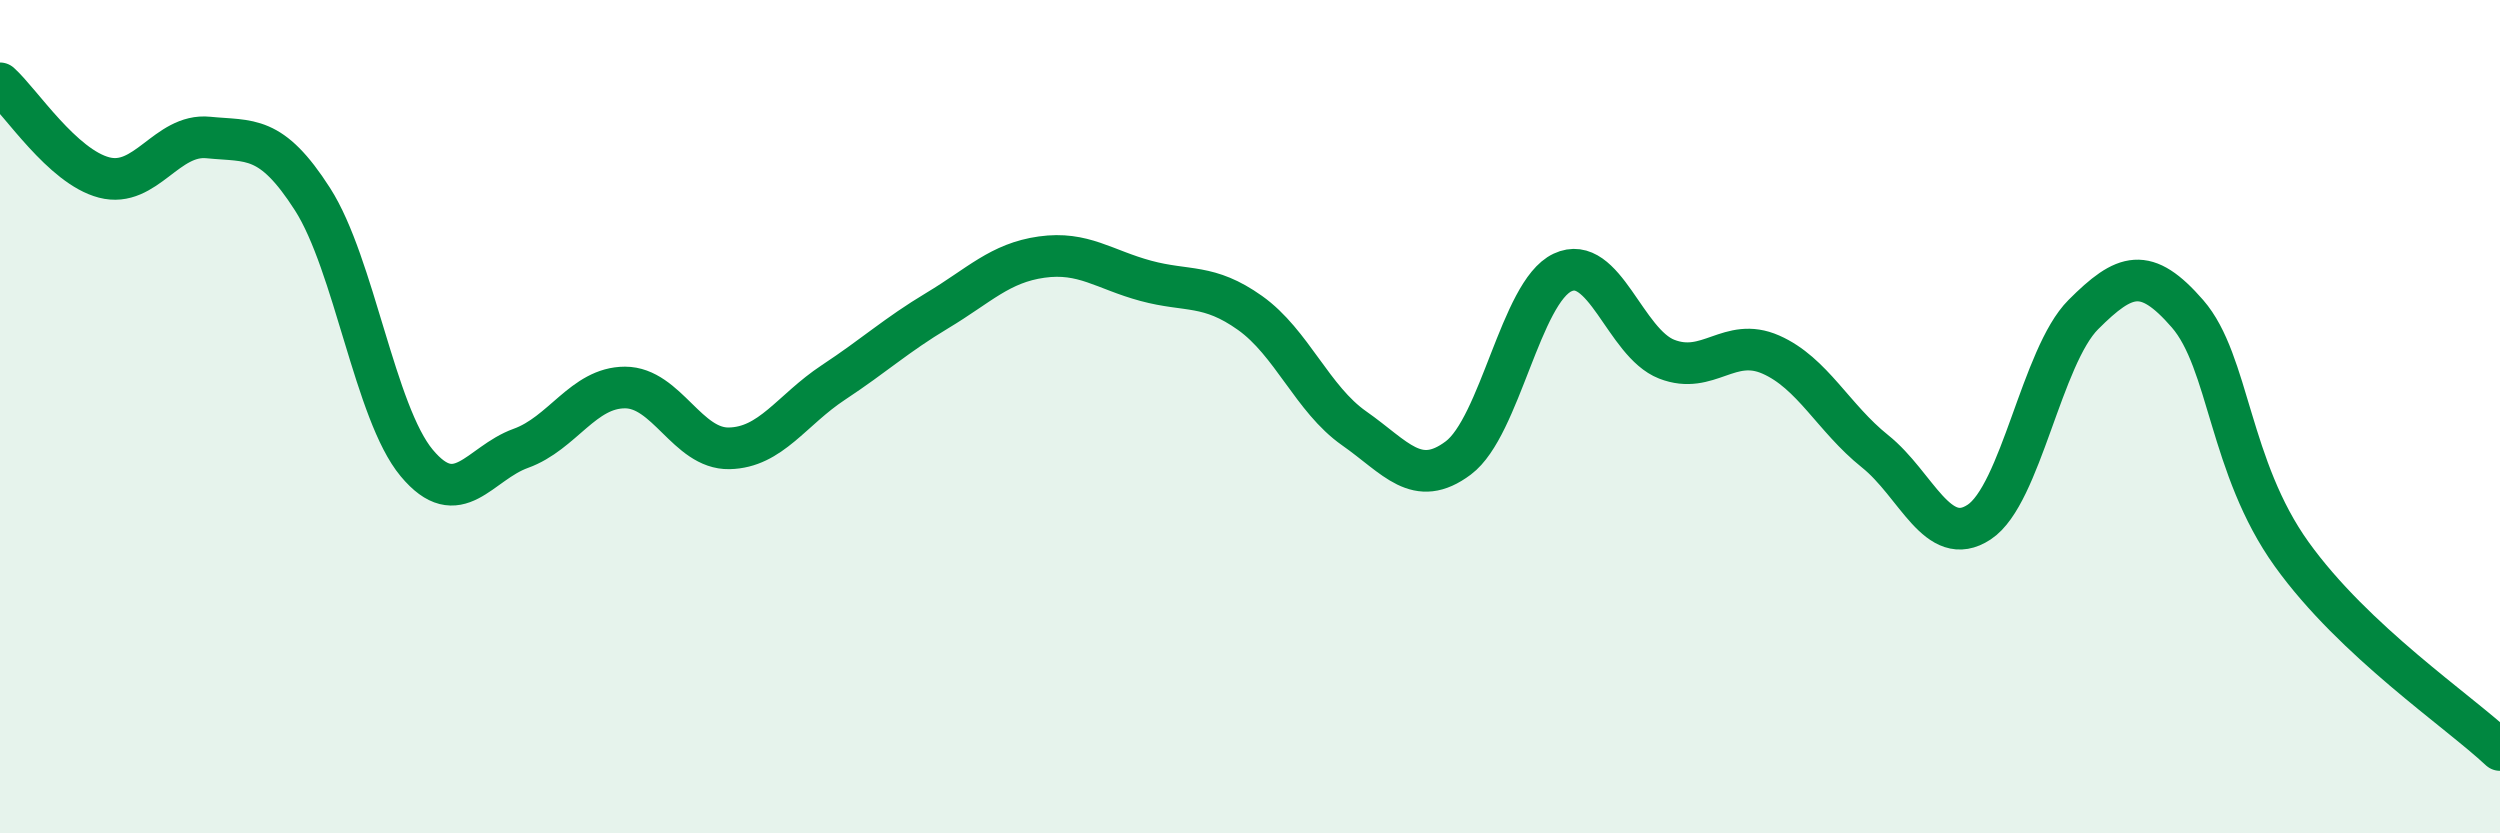
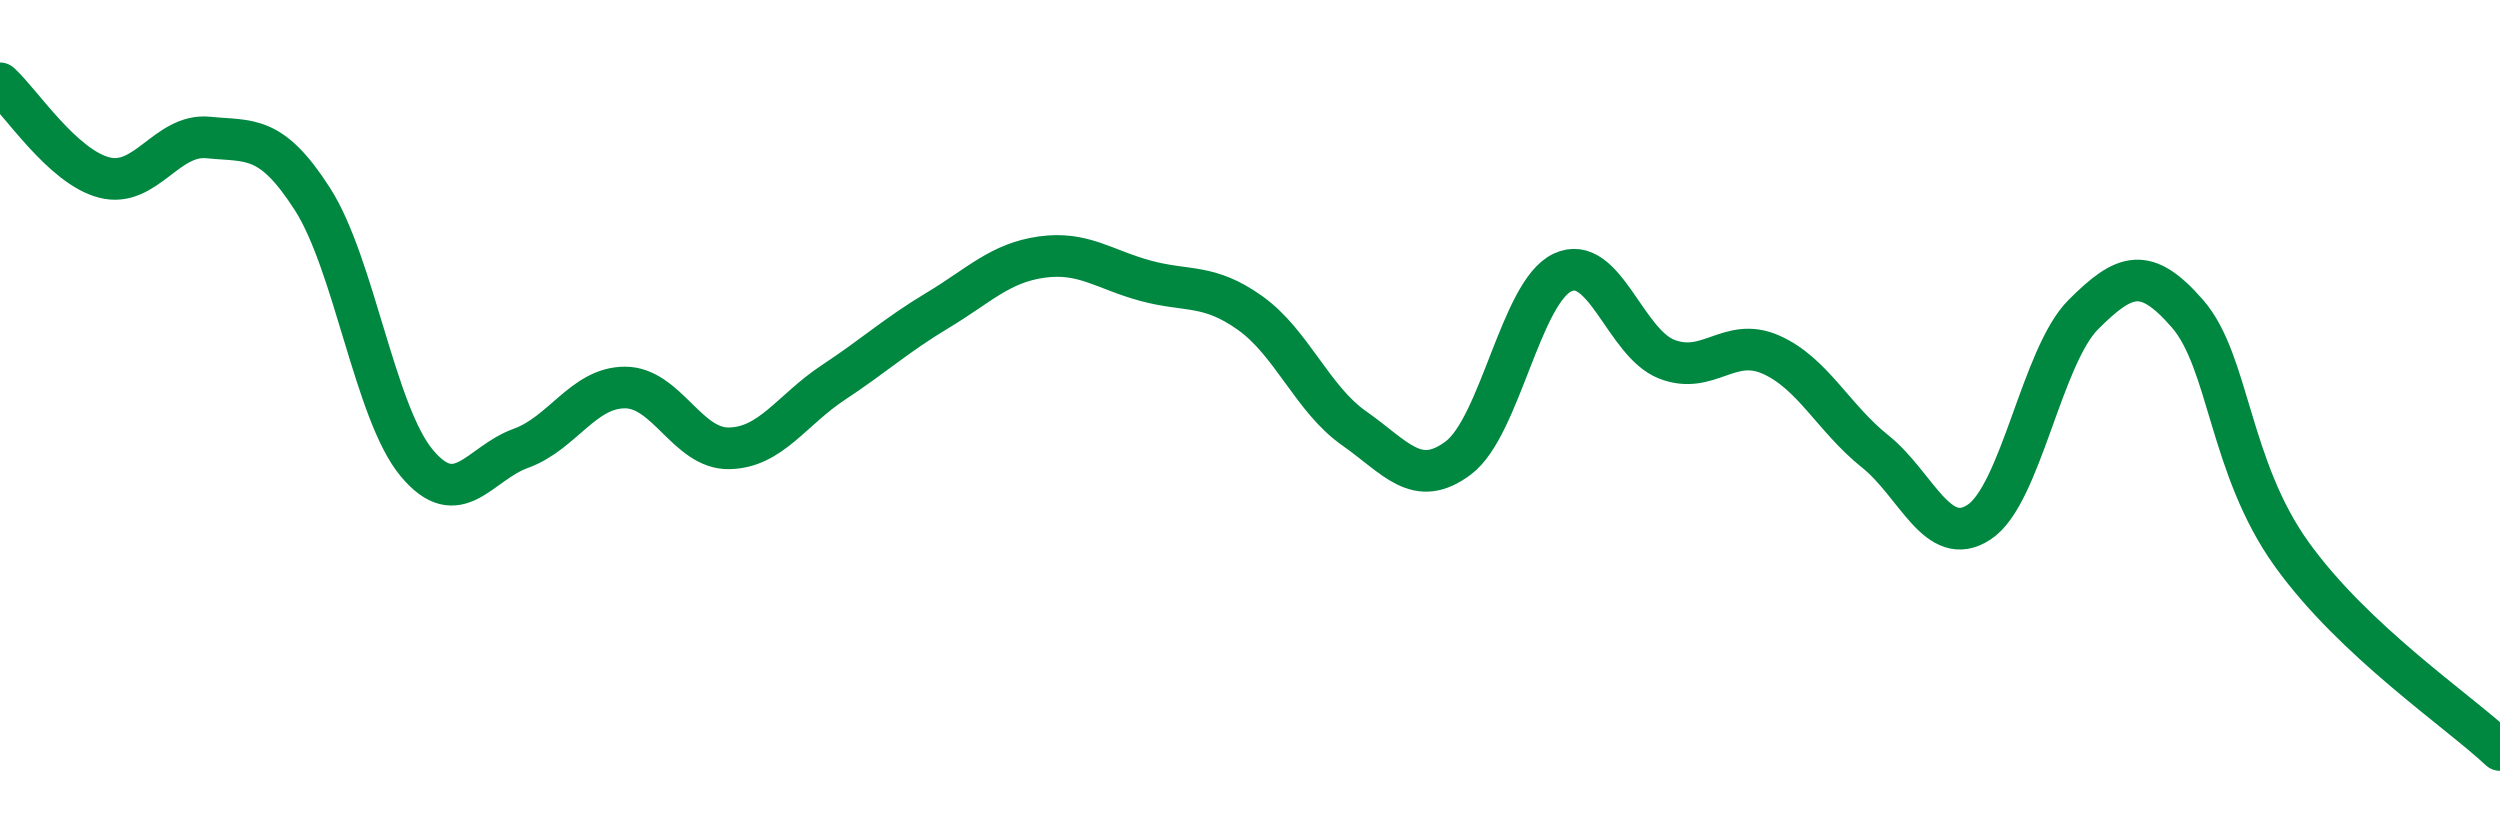
<svg xmlns="http://www.w3.org/2000/svg" width="60" height="20" viewBox="0 0 60 20">
-   <path d="M 0,2 C 0.5,2.45 1.5,4 2.5,4.26 C 3.5,4.52 4,3.2 5,3.3 C 6,3.4 6.5,3.22 7.5,4.78 C 8.5,6.34 9,9.91 10,11.11 C 11,12.31 11.5,11.12 12.5,10.76 C 13.5,10.4 14,9.3 15,9.3 C 16,9.3 16.5,10.78 17.5,10.76 C 18.5,10.74 19,9.84 20,9.18 C 21,8.52 21.5,8.05 22.5,7.45 C 23.5,6.85 24,6.31 25,6.17 C 26,6.03 26.5,6.47 27.5,6.74 C 28.5,7.01 29,6.8 30,7.51 C 31,8.22 31.5,9.58 32.5,10.28 C 33.5,10.98 34,11.74 35,10.99 C 36,10.24 36.5,7.01 37.5,6.54 C 38.5,6.07 39,8.23 40,8.62 C 41,9.01 41.5,8.07 42.5,8.51 C 43.5,8.95 44,10.03 45,10.83 C 46,11.63 46.5,13.19 47.5,12.53 C 48.5,11.87 49,8.55 50,7.55 C 51,6.55 51.5,6.38 52.5,7.53 C 53.5,8.68 53.5,11.21 55,13.3 C 56.5,15.39 59,17.06 60,18L60 20L0 20Z" fill="#008740" opacity="0.1" stroke-linecap="round" stroke-linejoin="round" />
  <path d="M 0,2 C 0.5,2.45 1.5,4 2.5,4.26 C 3.5,4.52 4,3.2 5,3.3 C 6,3.4 6.5,3.22 7.5,4.78 C 8.5,6.34 9,9.91 10,11.11 C 11,12.31 11.5,11.12 12.5,10.76 C 13.5,10.4 14,9.3 15,9.3 C 16,9.3 16.5,10.78 17.5,10.76 C 18.5,10.74 19,9.84 20,9.18 C 21,8.52 21.5,8.05 22.5,7.45 C 23.5,6.85 24,6.31 25,6.17 C 26,6.03 26.5,6.47 27.5,6.74 C 28.5,7.01 29,6.8 30,7.51 C 31,8.22 31.5,9.58 32.5,10.28 C 33.5,10.98 34,11.74 35,10.99 C 36,10.24 36.5,7.01 37.5,6.54 C 38.5,6.07 39,8.23 40,8.62 C 41,9.01 41.5,8.07 42.5,8.51 C 43.5,8.95 44,10.03 45,10.83 C 46,11.63 46.5,13.19 47.5,12.53 C 48.5,11.87 49,8.55 50,7.55 C 51,6.55 51.5,6.38 52.5,7.53 C 53.5,8.68 53.5,11.21 55,13.3 C 56.5,15.39 59,17.06 60,18" stroke="#008740" stroke-width="1" fill="none" stroke-linecap="round" stroke-linejoin="round" />
</svg>